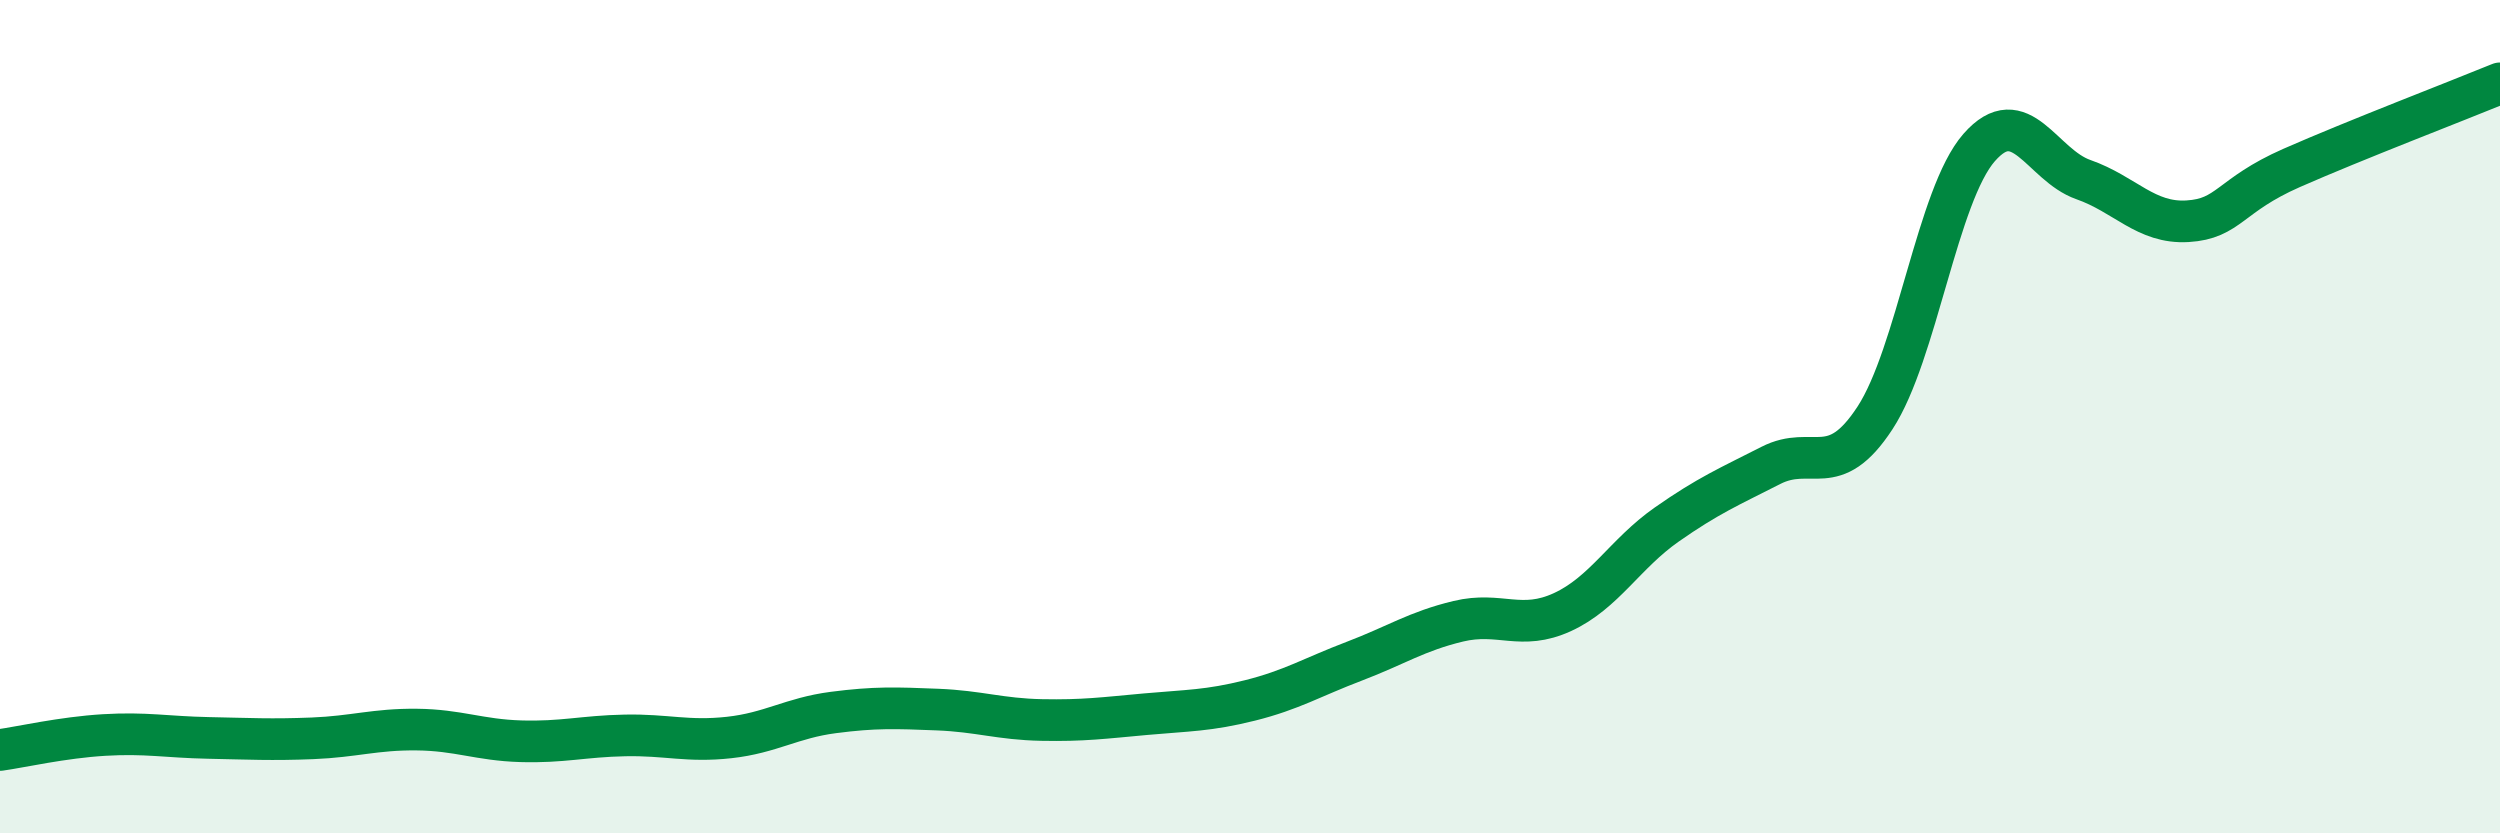
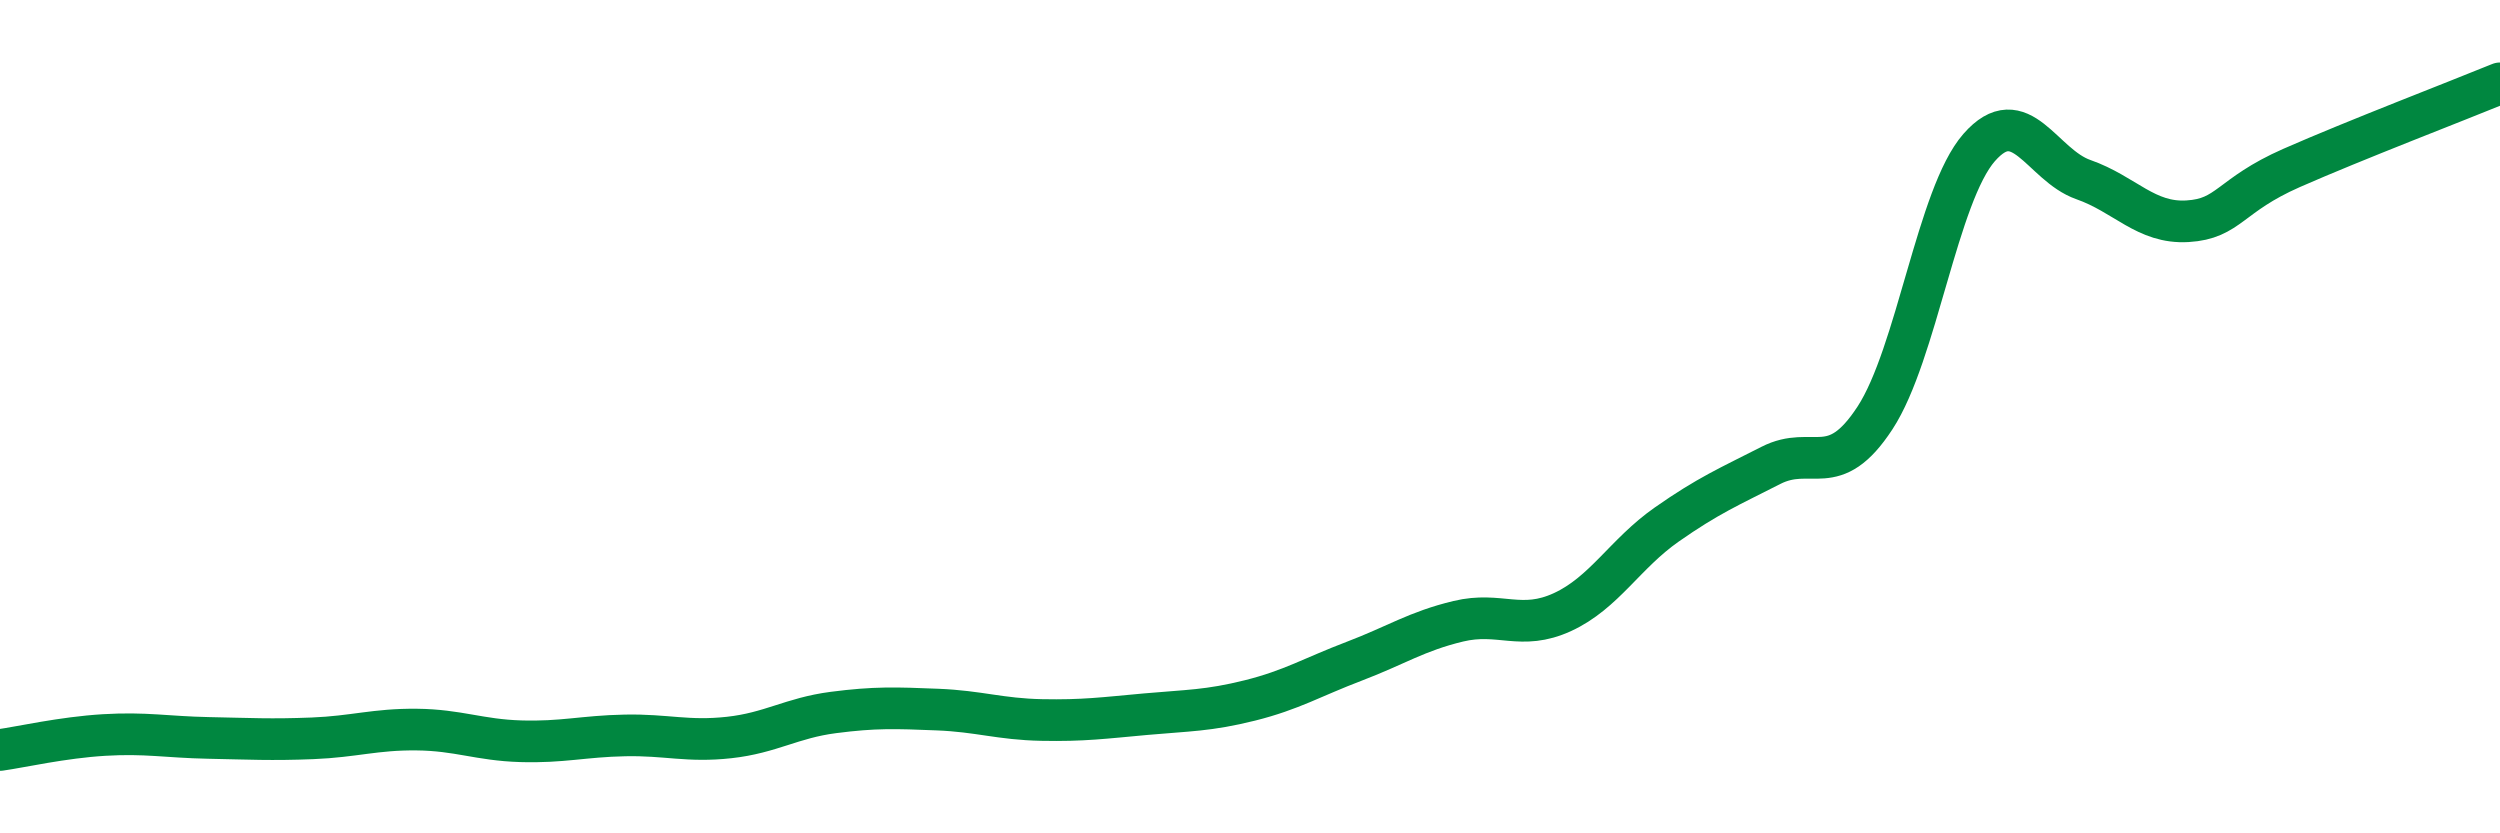
<svg xmlns="http://www.w3.org/2000/svg" width="60" height="20" viewBox="0 0 60 20">
-   <path d="M 0,18 C 0.5,17.93 1.5,17.7 2.5,17.64 C 3.5,17.58 4,17.69 5,17.71 C 6,17.73 6.5,17.76 7.5,17.72 C 8.5,17.68 9,17.5 10,17.51 C 11,17.52 11.5,17.76 12.5,17.79 C 13.5,17.82 14,17.67 15,17.65 C 16,17.63 16.5,17.81 17.5,17.7 C 18.5,17.59 19,17.23 20,17.1 C 21,16.97 21.5,16.99 22.5,17.03 C 23.5,17.07 24,17.26 25,17.28 C 26,17.3 26.5,17.23 27.5,17.14 C 28.5,17.05 29,17.06 30,16.81 C 31,16.56 31.5,16.25 32.5,15.87 C 33.5,15.49 34,15.15 35,14.91 C 36,14.67 36.5,15.15 37.5,14.69 C 38.5,14.23 39,13.29 40,12.59 C 41,11.89 41.5,11.68 42.5,11.17 C 43.5,10.66 44,11.56 45,10.03 C 46,8.5 46.5,4.68 47.5,3.54 C 48.5,2.4 49,3.96 50,4.31 C 51,4.66 51.5,5.37 52.5,5.31 C 53.5,5.25 53.5,4.69 55,4.03 C 56.5,3.37 59,2.41 60,2L60 20L0 20Z" fill="#008740" opacity="0.1" stroke-linecap="round" stroke-linejoin="round" />
  <path d="M 0,18 C 0.5,17.93 1.5,17.7 2.5,17.64 C 3.5,17.58 4,17.69 5,17.71 C 6,17.73 6.5,17.76 7.5,17.72 C 8.5,17.68 9,17.5 10,17.51 C 11,17.52 11.5,17.76 12.5,17.79 C 13.5,17.82 14,17.67 15,17.65 C 16,17.63 16.5,17.81 17.5,17.7 C 18.5,17.59 19,17.23 20,17.1 C 21,16.97 21.5,16.99 22.5,17.03 C 23.5,17.07 24,17.26 25,17.28 C 26,17.3 26.5,17.23 27.5,17.14 C 28.5,17.05 29,17.06 30,16.81 C 31,16.56 31.5,16.25 32.5,15.87 C 33.5,15.49 34,15.15 35,14.91 C 36,14.67 36.5,15.15 37.5,14.69 C 38.5,14.23 39,13.29 40,12.59 C 41,11.89 41.5,11.68 42.5,11.17 C 43.5,10.66 44,11.56 45,10.03 C 46,8.5 46.5,4.68 47.5,3.54 C 48.5,2.4 49,3.96 50,4.31 C 51,4.66 51.5,5.37 52.5,5.31 C 53.5,5.25 53.5,4.69 55,4.03 C 56.5,3.37 59,2.41 60,2" stroke="#008740" stroke-width="1" fill="none" stroke-linecap="round" stroke-linejoin="round" />
</svg>